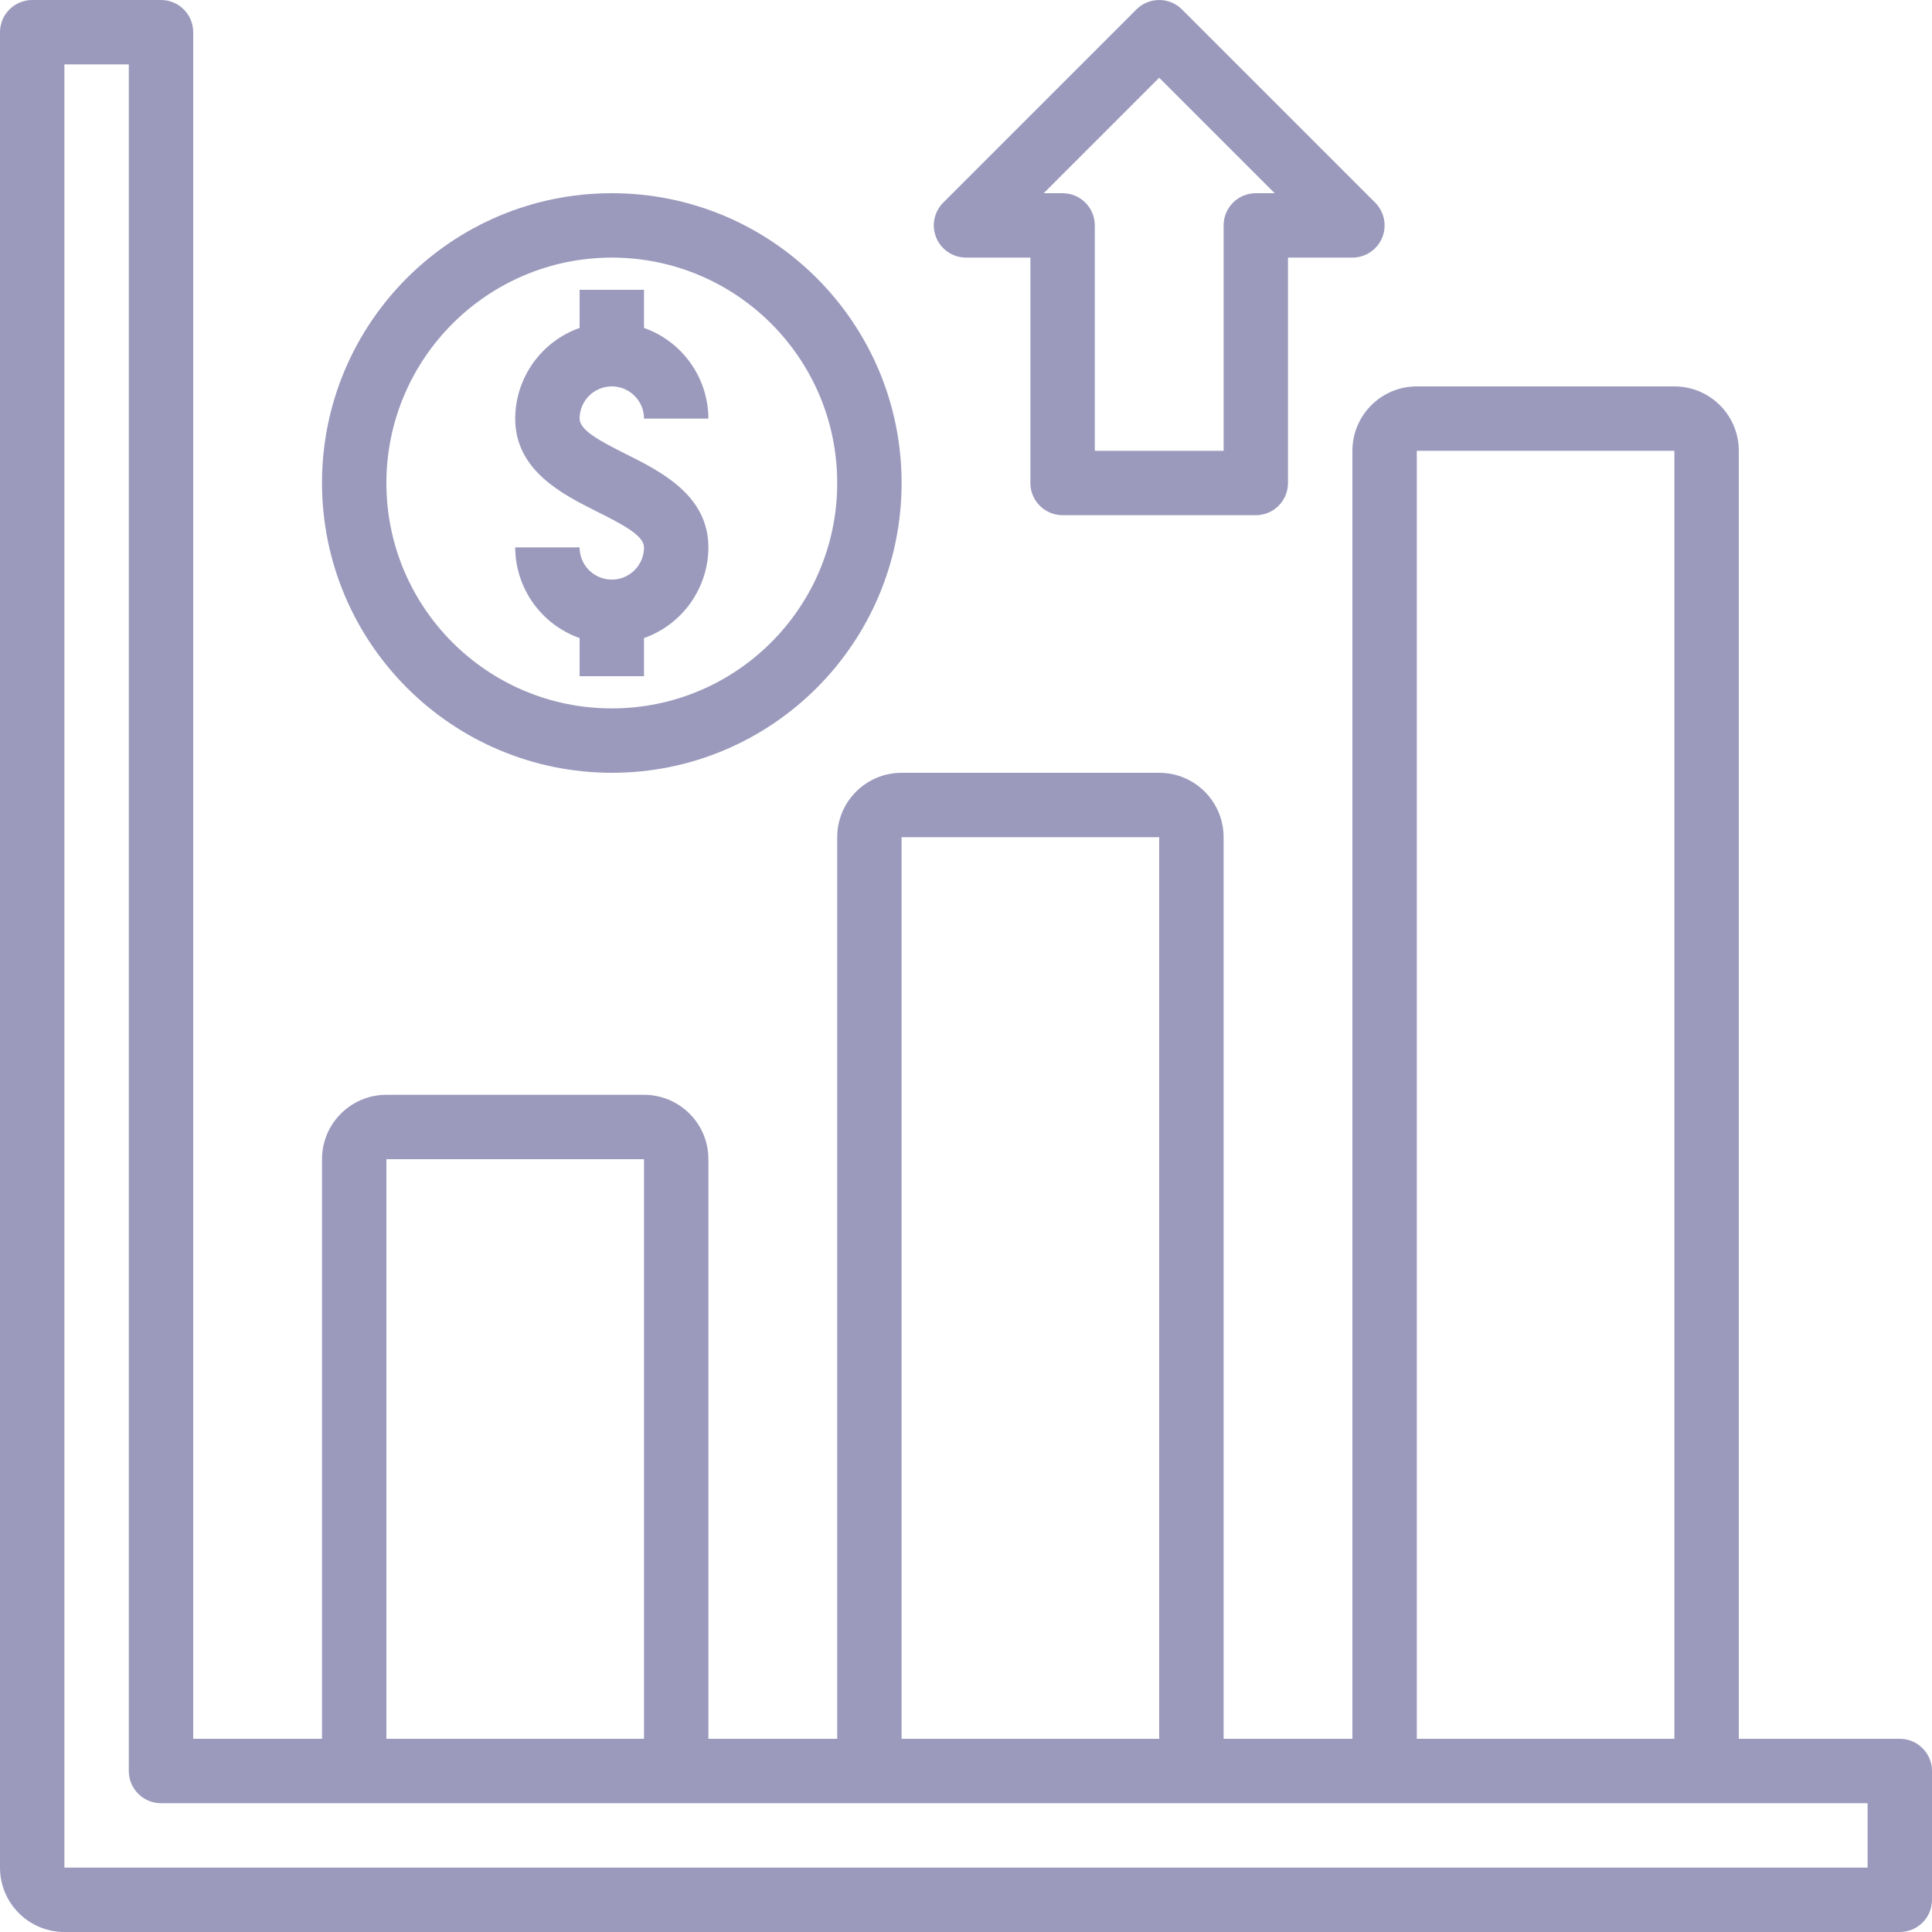
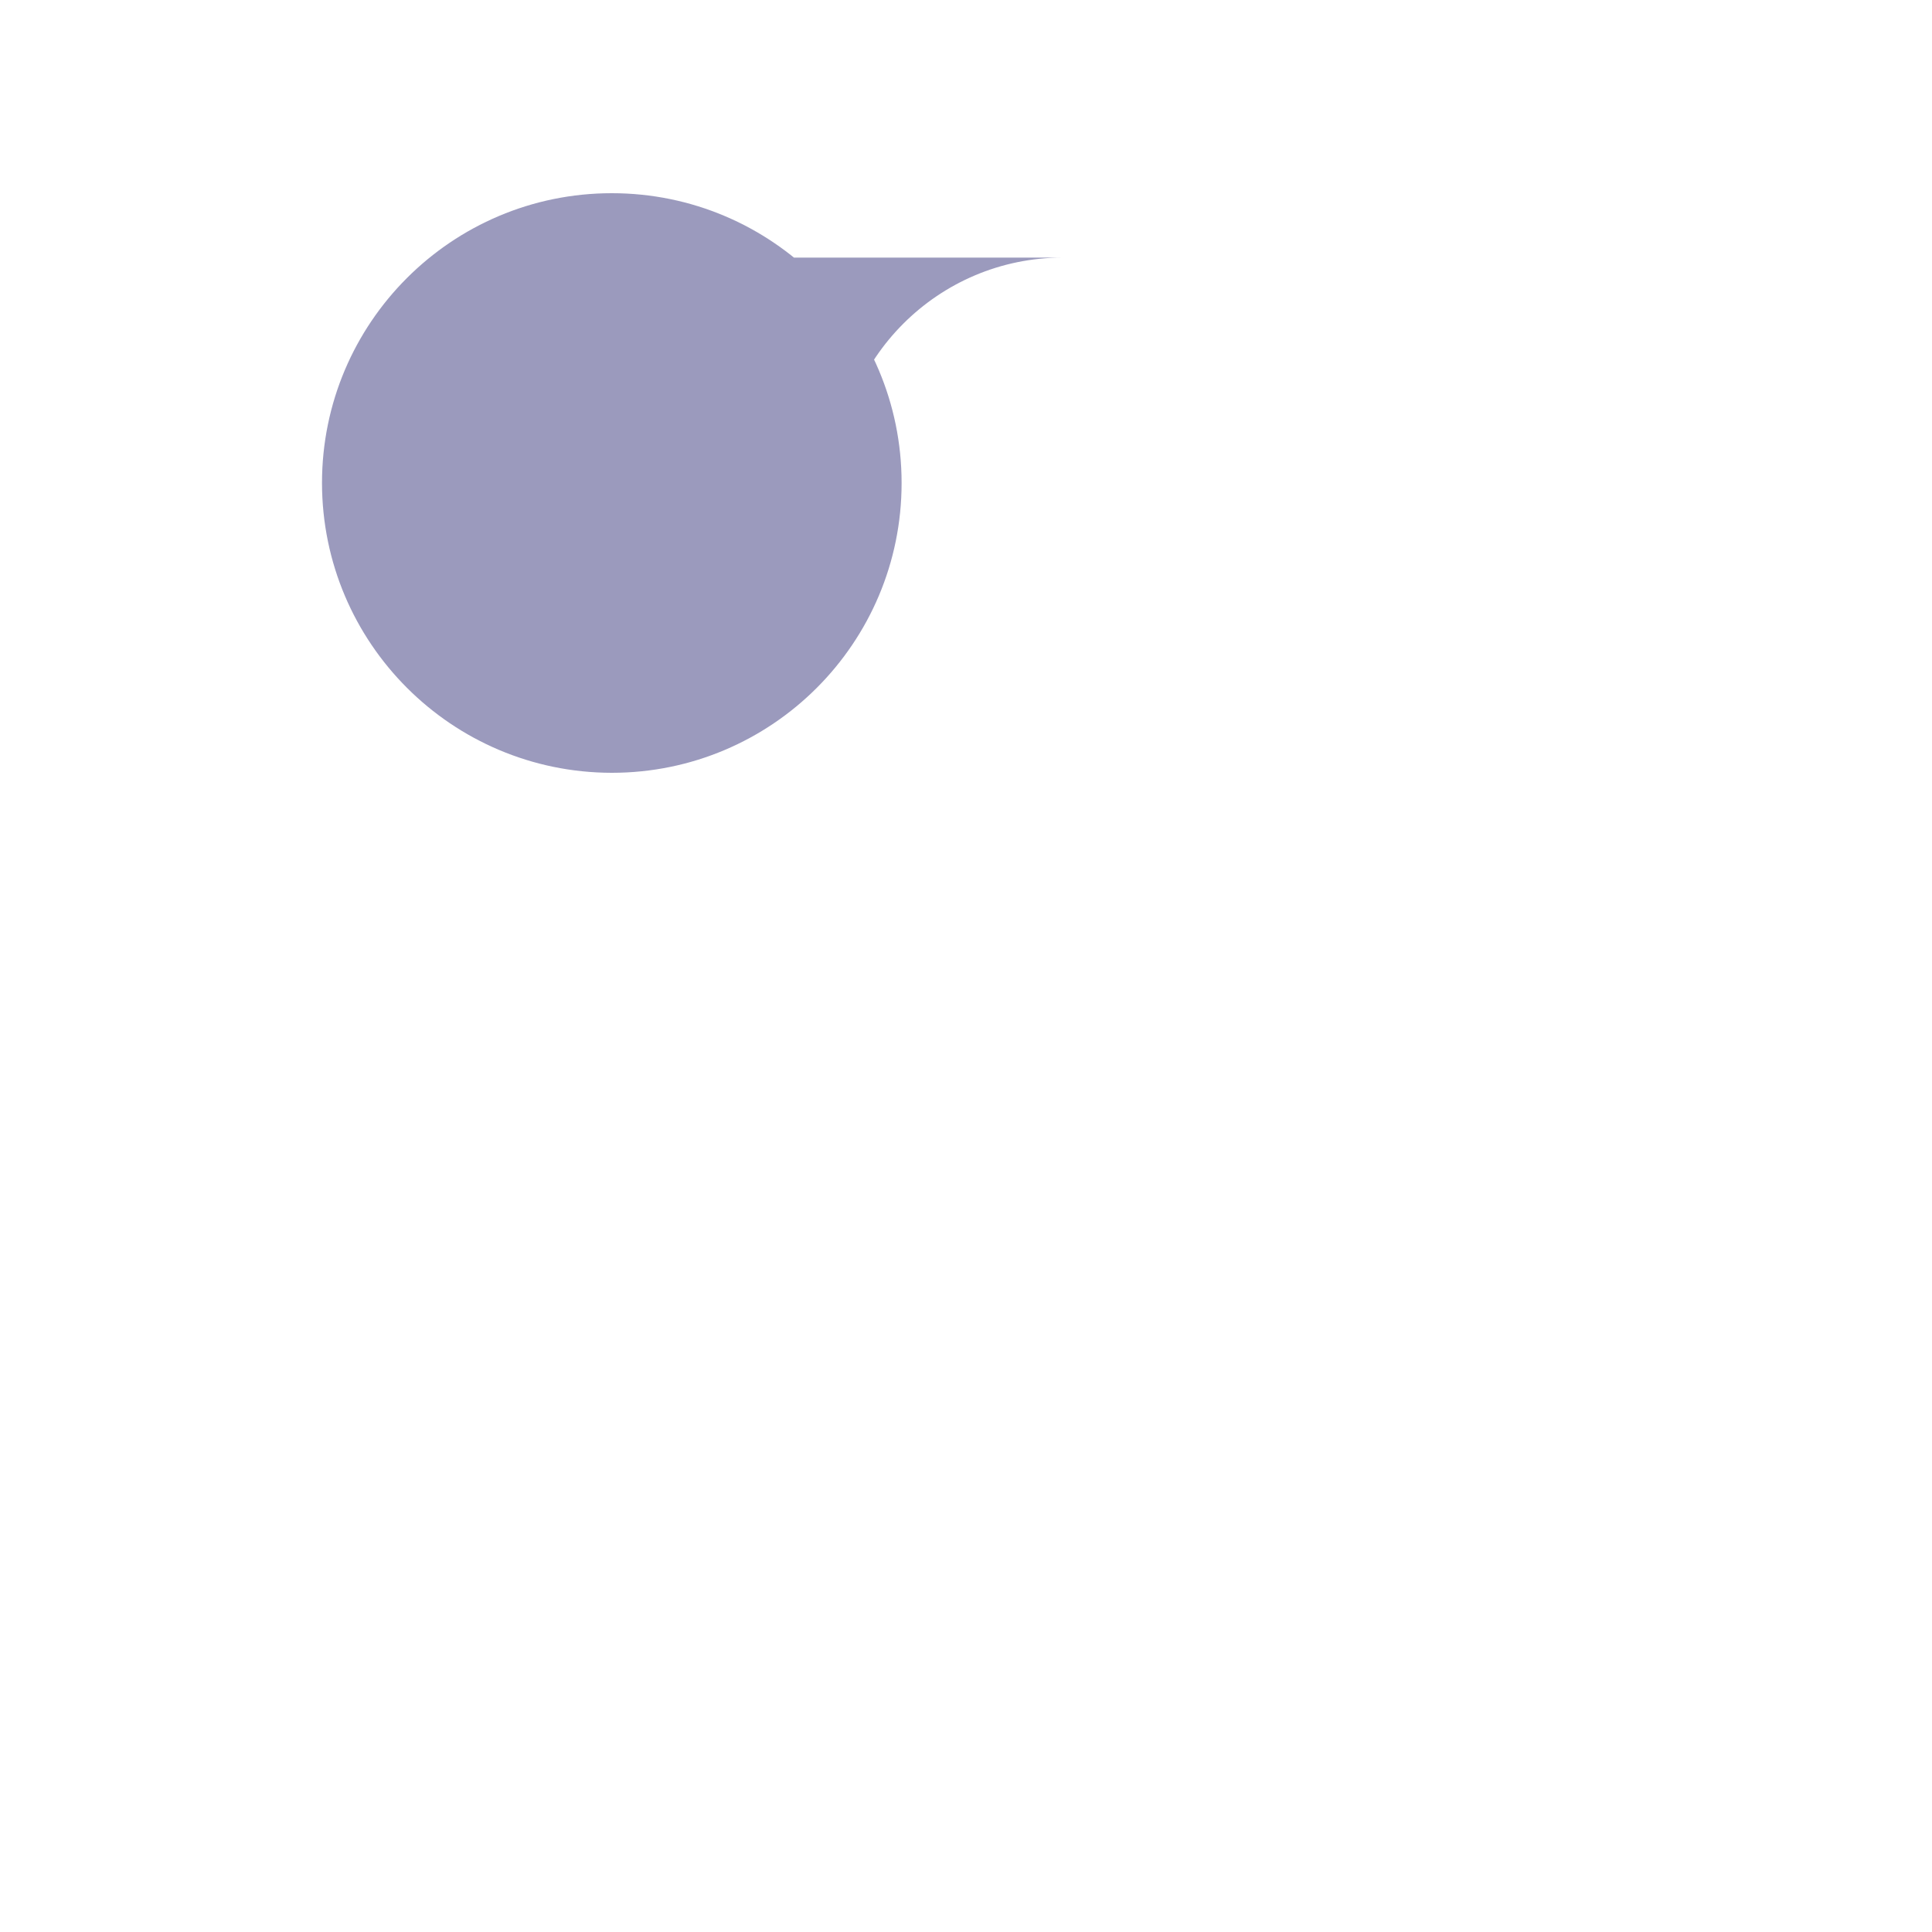
<svg xmlns="http://www.w3.org/2000/svg" height="512px" viewBox="0 0 480 480" width="512px">
-   <path d="m472 432h-40v-320c0-8.836-7.164-16-16-16h-64c-8.836 0-16 7.164-16 16v320h-32v-224c0-8.836-7.164-16-16-16h-64c-8.836 0-16 7.164-16 16v224h-32v-144c0-8.836-7.164-16-16-16h-64c-8.836 0-16 7.164-16 16v144h-32v-424c0-4.418-3.582-8-8-8h-32c-4.418 0-8 3.582-8 8v456c0 8.836 7.164 16 16 16h456c4.418 0 8-3.582 8-8v-32c0-4.418-3.582-8-8-8zm-120-320h64v320h-64zm-128 96h64v224h-64zm-128 80h64v144h-64zm368 176h-448v-448h16v424c0 4.418 3.582 8 8 8h424zm0 0" fill="#9b9abd" />
-   <path d="m152 144c-4.418 0-8-3.582-8-8h-16c.043 10.133 6.445 19.148 16 22.527v9.473h16v-9.473c9.555-3.379 15.957-12.395 16-22.527 0-12.945-11.809-18.848-20.426-23.16-6.773-3.383-11.574-6.008-11.574-8.84 0-4.418 3.582-8 8-8s8 3.582 8 8h16c-.043-10.133-6.445-19.148-16-22.527v-9.473h-16v9.473c-9.555 3.379-15.957 12.395-16 22.527 0 12.945 11.809 18.848 20.426 23.16 6.773 3.383 11.574 6.008 11.574 8.84 0 4.418-3.582 8-8 8zm0 0" fill="#9b9abd" />
-   <path d="m152 192c39.766 0 72-32.234 72-72s-32.234-72-72-72-72 32.234-72 72c.043 39.746 32.254 71.957 72 72zm0-128c30.93 0 56 25.07 56 56s-25.07 56-56 56-56-25.07-56-56c.035-30.914 25.086-55.965 56-56zm0 0" fill="#9b9abd" />
-   <path d="m240 64h16v56c0 4.418 3.582 8 8 8h48c4.418 0 8-3.582 8-8v-56h16c3.234 0 6.152-1.949 7.391-4.938s.551-6.43-1.734-8.719l-48-48c-3.125-3.121-8.188-3.121-11.312 0l-48 48c-2.285 2.289-2.973 5.73-1.734 8.719s4.156 4.938 7.391 4.938zm48-44.688 28.688 28.688h-4.688c-4.418 0-8 3.582-8 8v56h-32v-56c0-4.418-3.582-8-8-8h-4.688zm0 0" fill="#9b9abd" />
+   <path d="m152 192c39.766 0 72-32.234 72-72s-32.234-72-72-72-72 32.234-72 72c.043 39.746 32.254 71.957 72 72zm0-128c30.93 0 56 25.07 56 56c.035-30.914 25.086-55.965 56-56zm0 0" fill="#9b9abd" />
</svg>